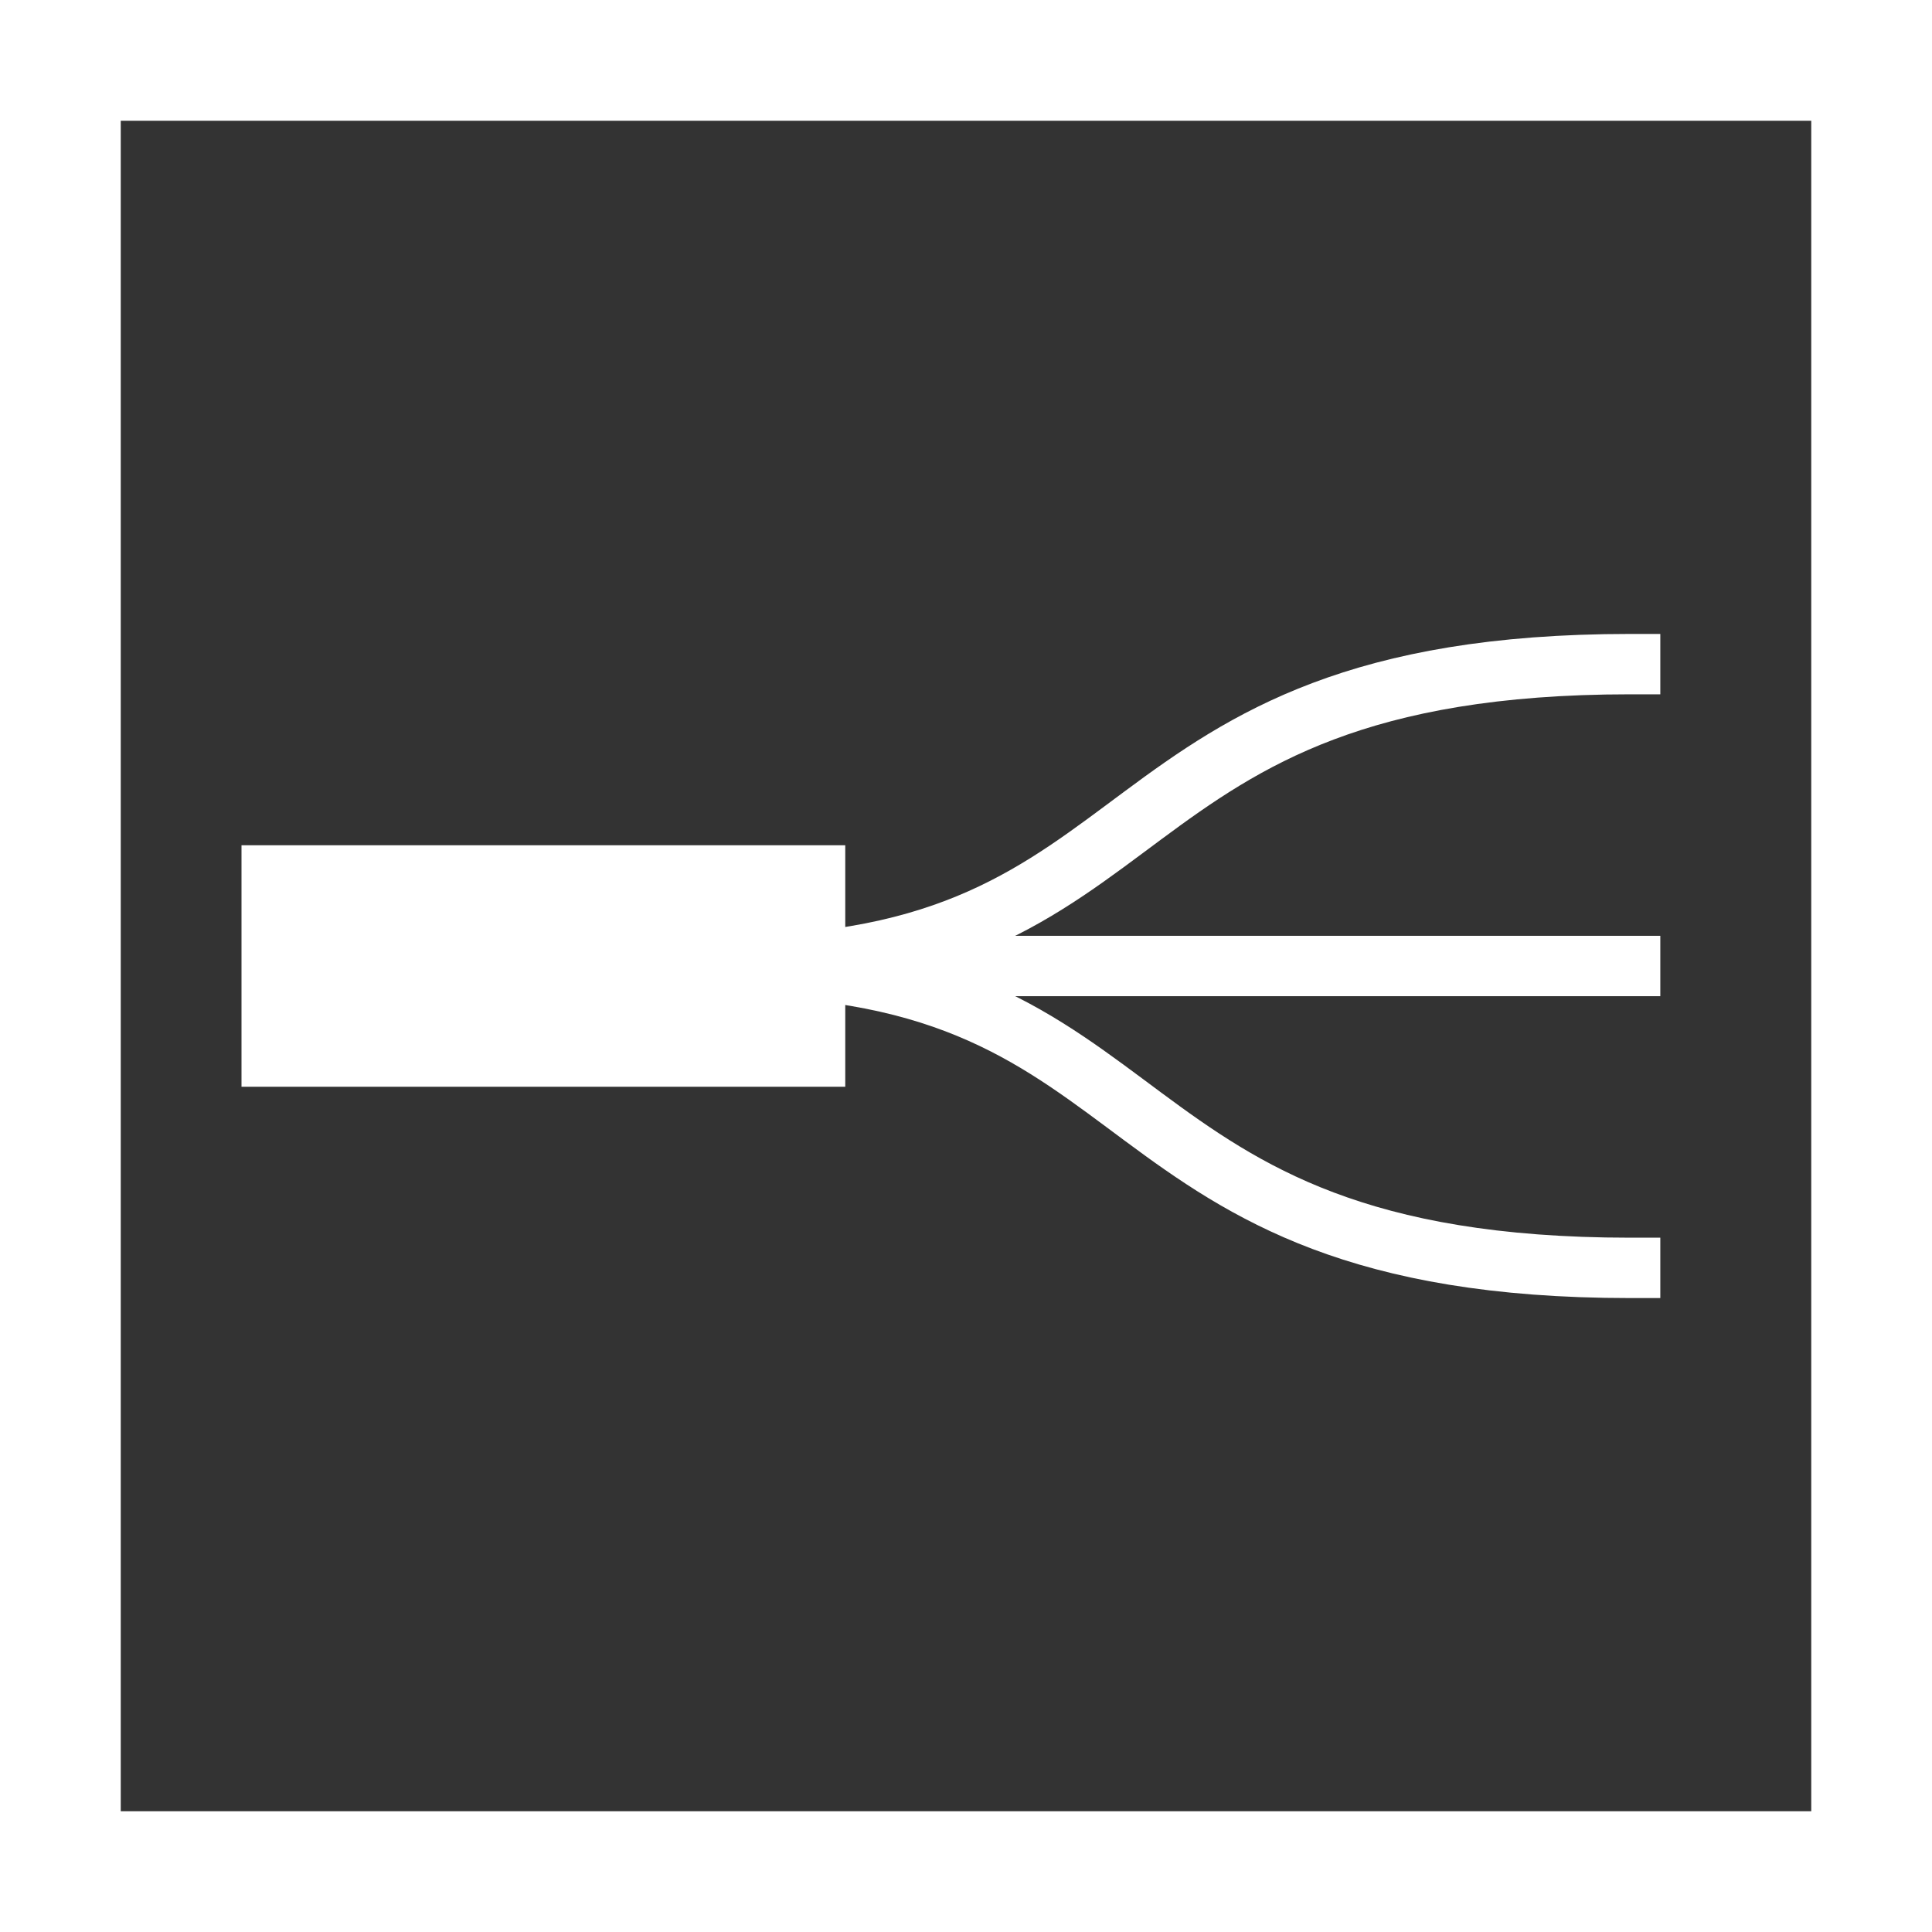
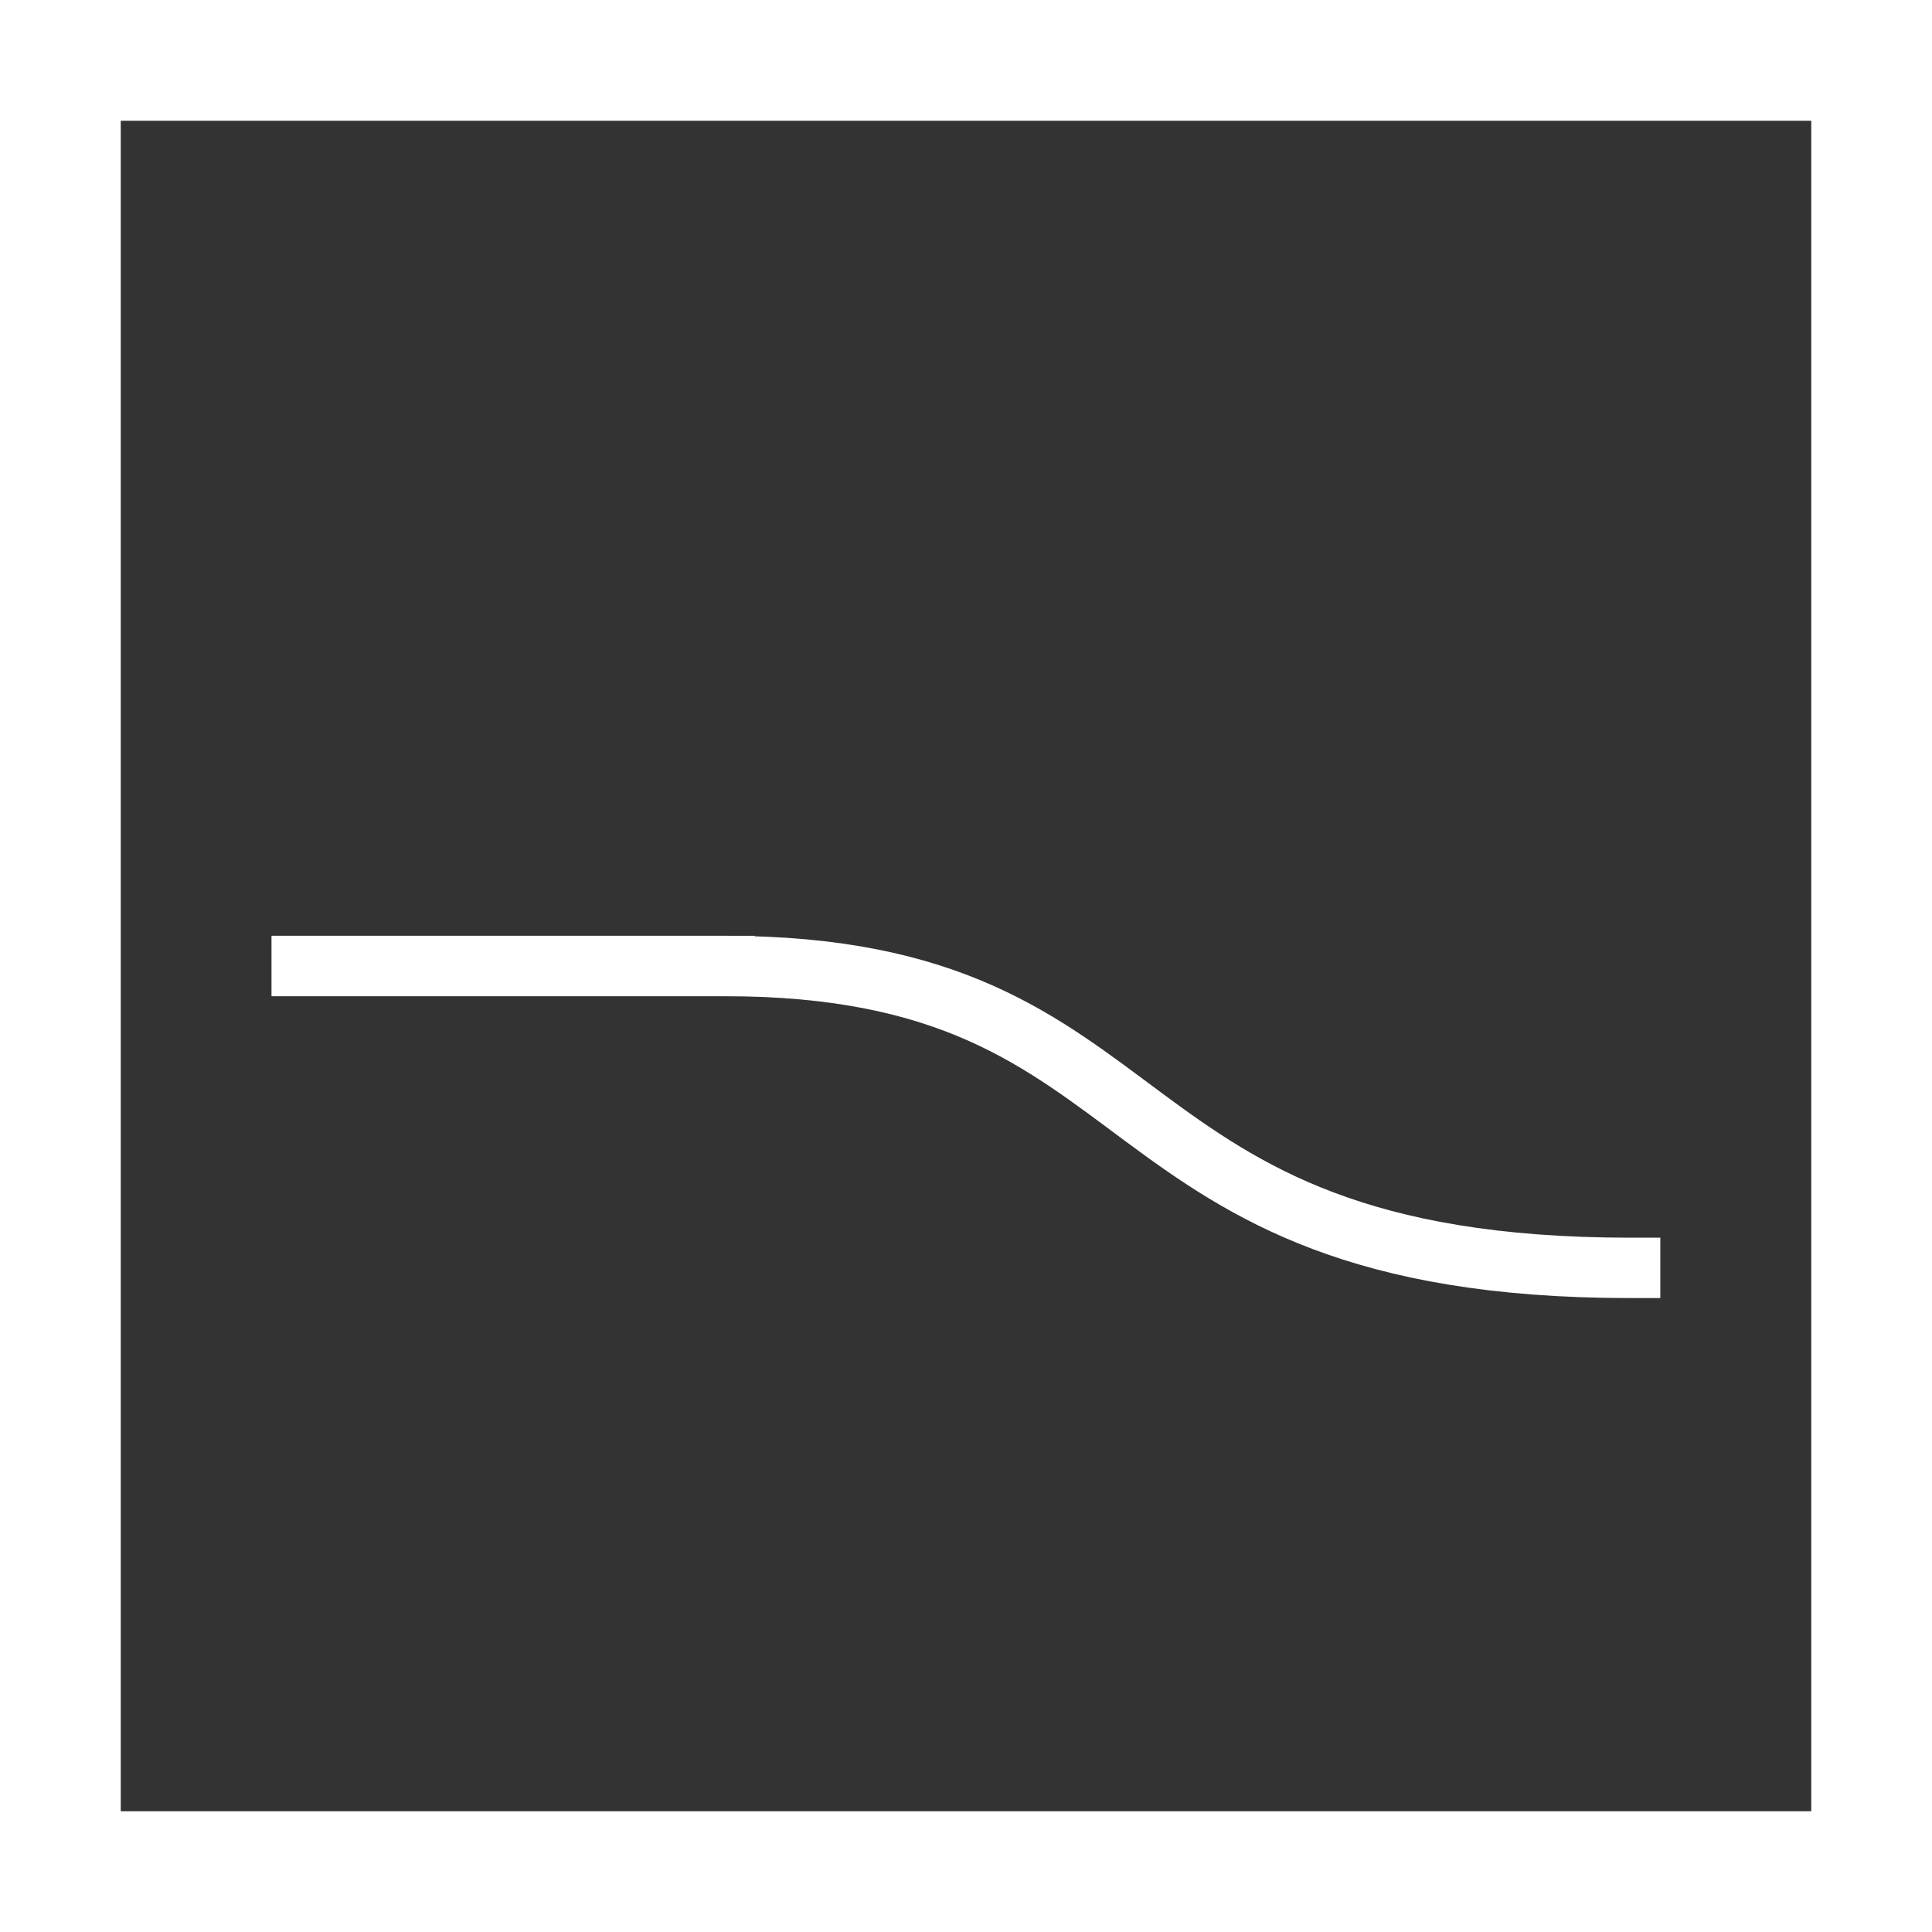
<svg xmlns="http://www.w3.org/2000/svg" width="32" height="32" viewBox="0 0 32 32" fill="none">
  <rect x="0" y="0" width="32" height="32" fill="#333333" stroke="none" />
  <rect x="1" y="1" width="30" height="30" stroke="white" stroke-width="2" />
-   <path d="M5 16C6.667 16 8.4 16 12 16C19.5 16 18 11 27 11" stroke="white" stroke-linecap="square" />
-   <path d="M5 16H27" stroke="white" stroke-linecap="square" />
-   <path d="M6 16L12 16" stroke="white" stroke-width="4" stroke-linecap="square" />
+   <path d="M5 16C6.667 16 8.4 16 12 16" stroke="white" stroke-linecap="square" />
  <path d="M5 16C6.667 16 8.4 16 12 16C19.5 16 18 21 27 21" stroke="white" stroke-linecap="square" />
</svg>